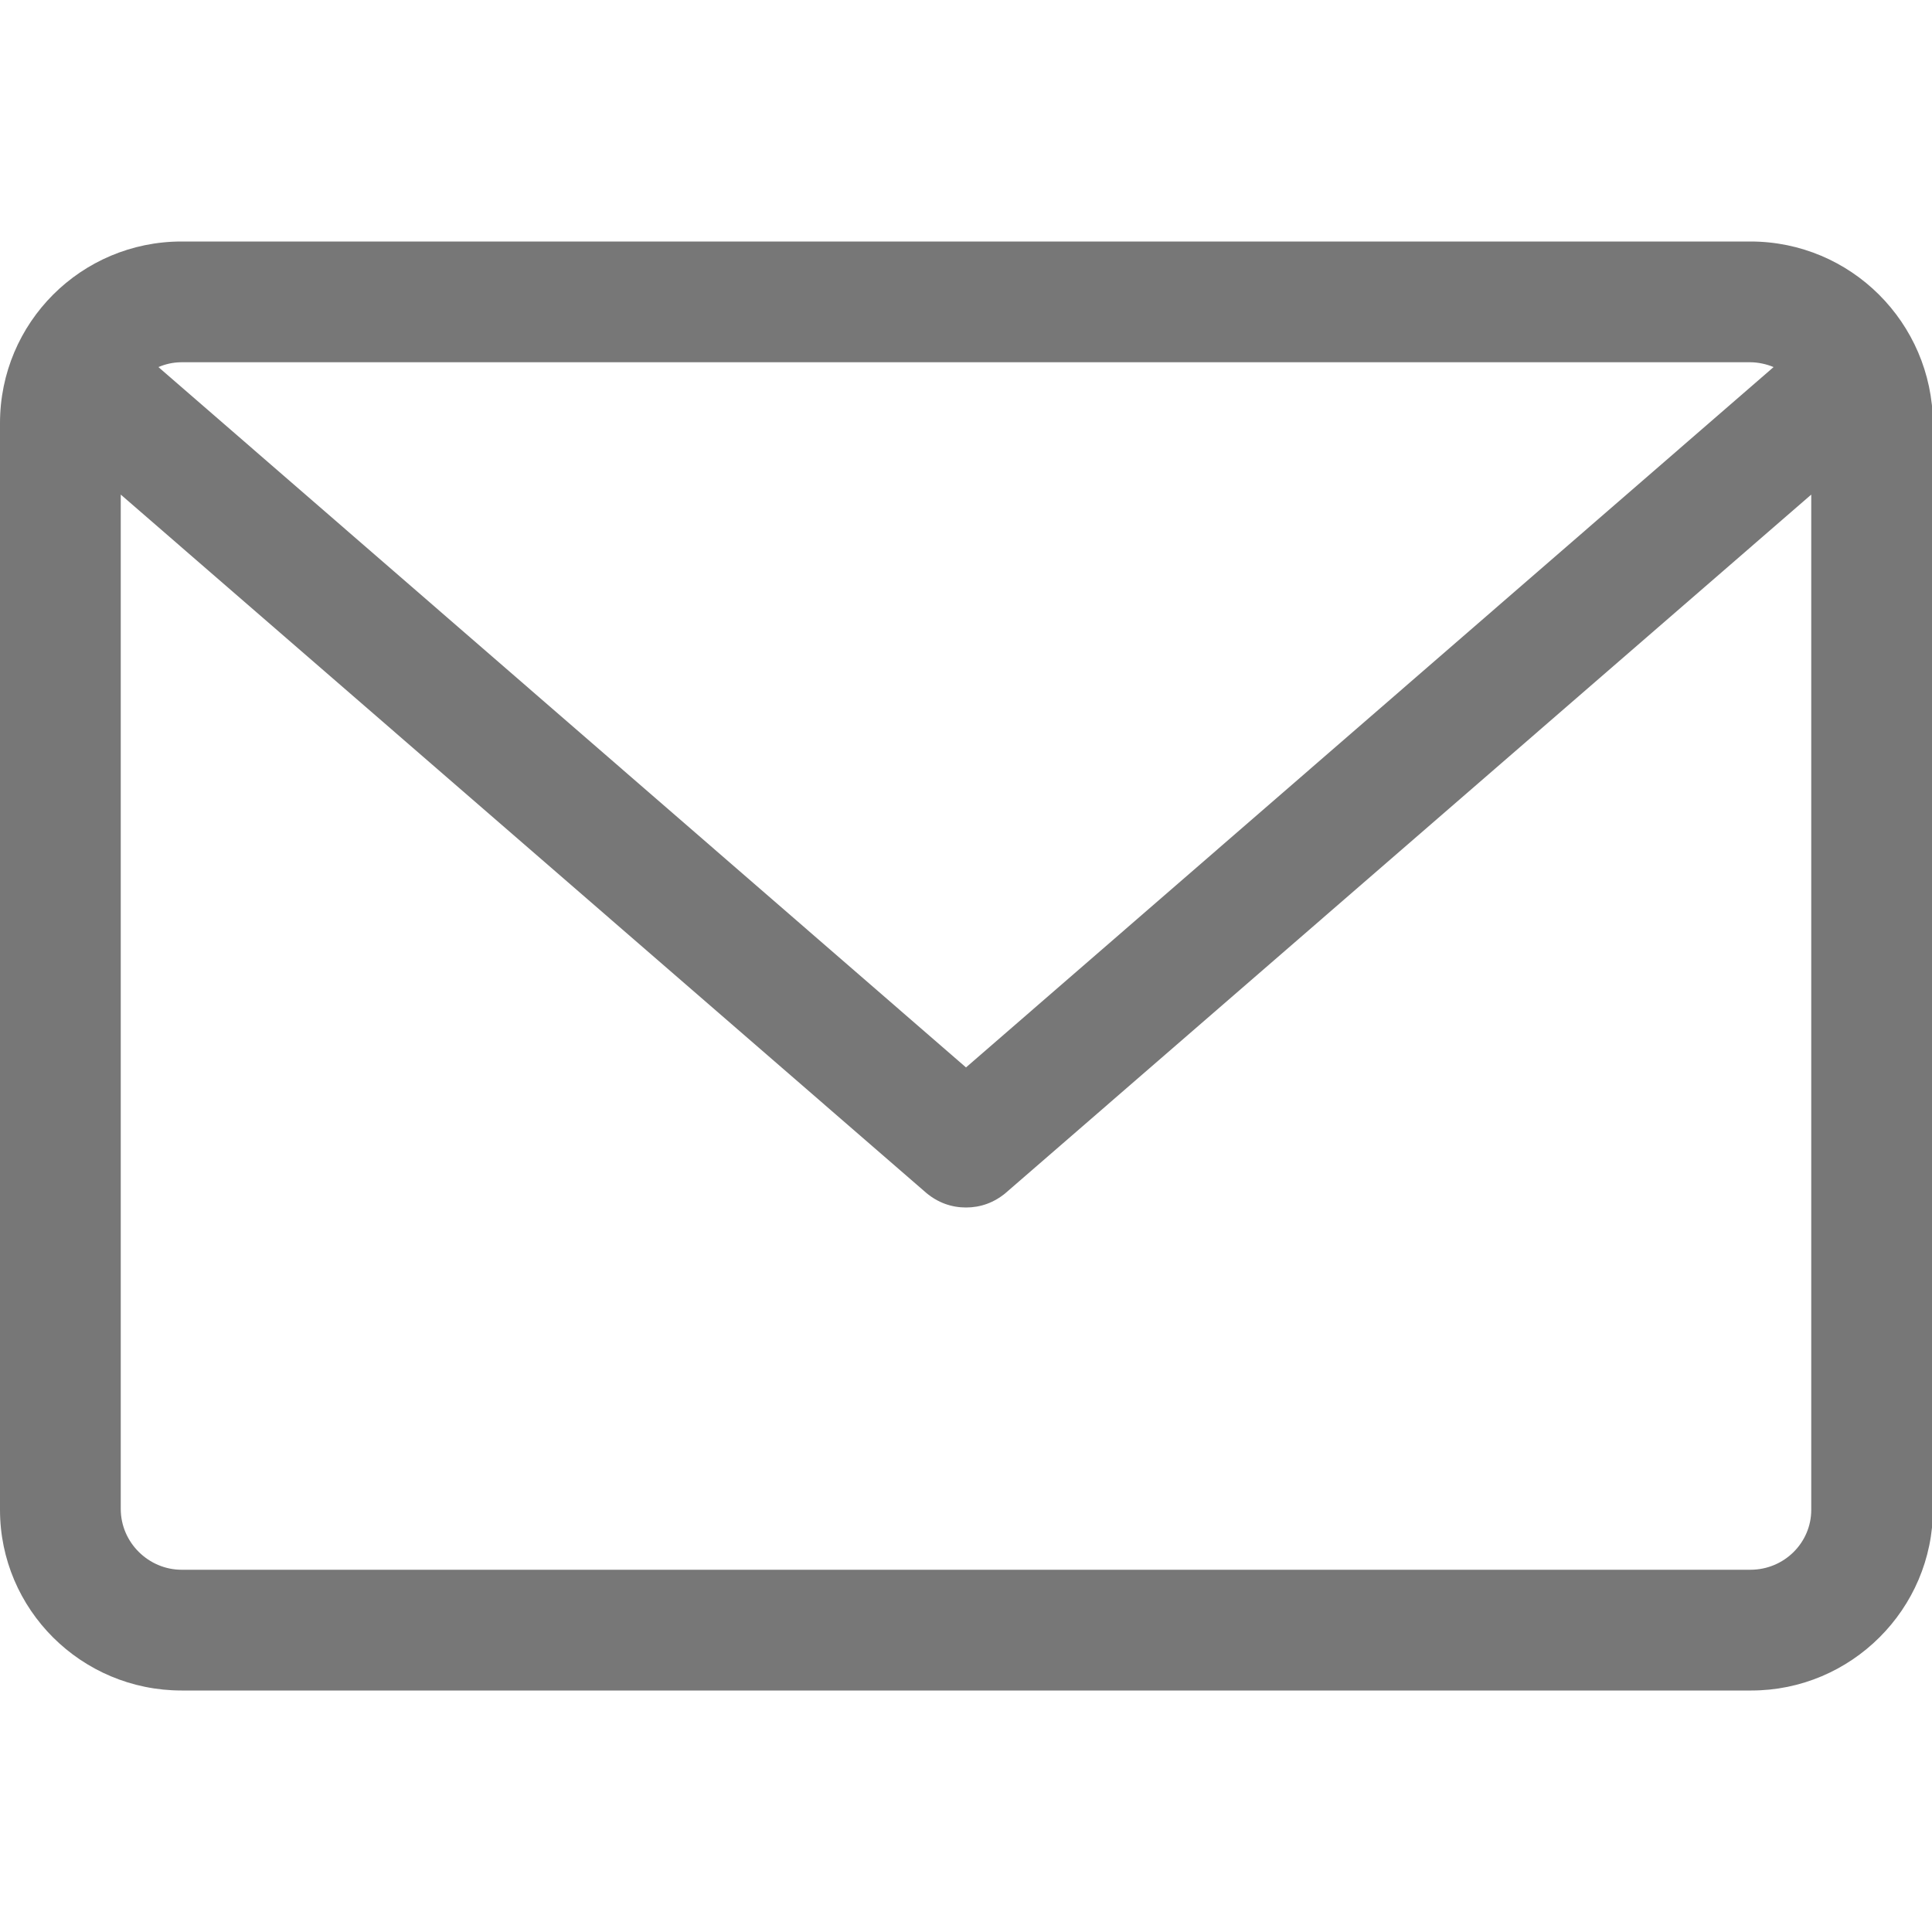
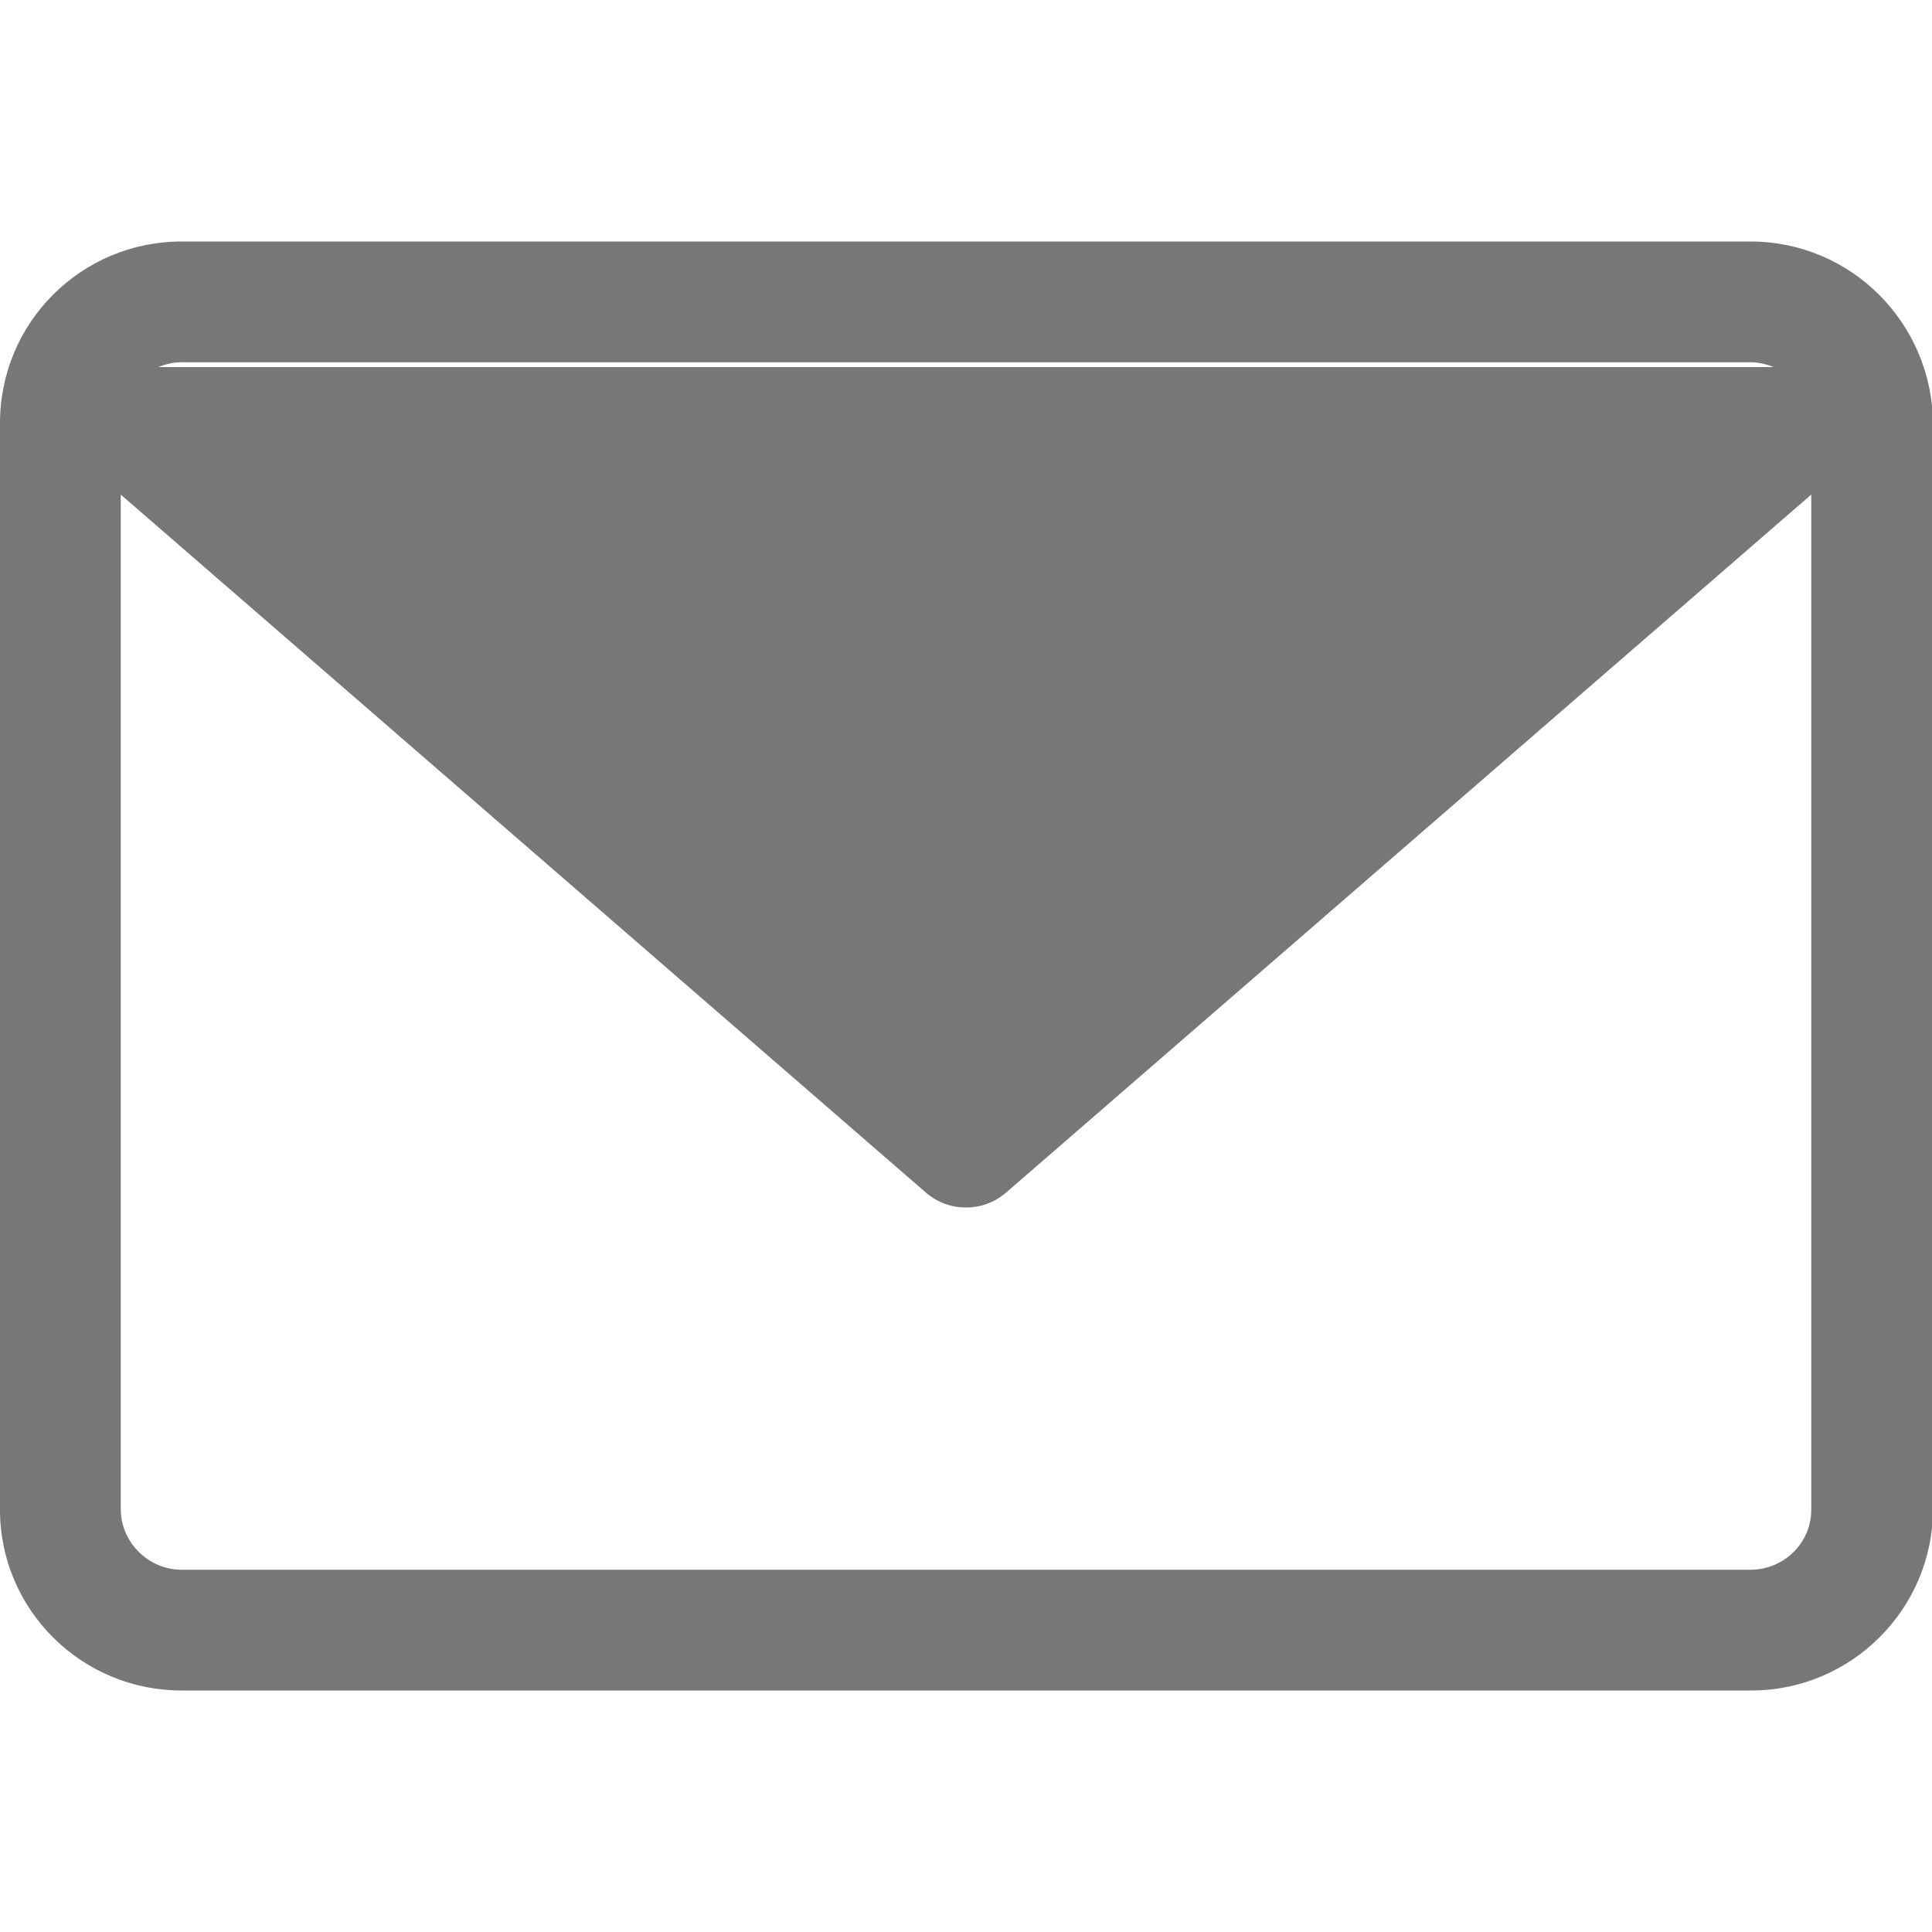
<svg xmlns="http://www.w3.org/2000/svg" version="1.1" id="Capa_1" x="0px" y="0px" viewBox="0 0 200 200" style="enable-background:new 0 0 200 200;" xml:space="preserve">
  <style type="text/css"> .st0{fill:#777777;} </style>
-   <path class="st0" d="M181.2,25H18.8C8.4,25,0,33.4,0,43.8v112.5C0,166.6,8.4,175,18.8,175h162.5c10.3,0,18.8-8.4,18.8-18.8V43.8 C200,33.4,191.6,25,181.2,25z M181.2,37.5c0.8,0,1.7,0.2,2.4,0.5L100,110.5L16.4,38c0.7-0.3,1.5-0.5,2.4-0.5H181.2z M181.2,162.5 H18.8c-3.4,0-6.3-2.8-6.3-6.3v-105l83.4,72.3c1.2,1,2.6,1.5,4.1,1.5s2.9-0.5,4.1-1.5l83.4-72.3v105.1 C187.5,159.7,184.7,162.5,181.2,162.5z" />
+   <path class="st0" d="M181.2,25H18.8C8.4,25,0,33.4,0,43.8v112.5C0,166.6,8.4,175,18.8,175h162.5c10.3,0,18.8-8.4,18.8-18.8V43.8 C200,33.4,191.6,25,181.2,25z M181.2,37.5c0.8,0,1.7,0.2,2.4,0.5L16.4,38c0.7-0.3,1.5-0.5,2.4-0.5H181.2z M181.2,162.5 H18.8c-3.4,0-6.3-2.8-6.3-6.3v-105l83.4,72.3c1.2,1,2.6,1.5,4.1,1.5s2.9-0.5,4.1-1.5l83.4-72.3v105.1 C187.5,159.7,184.7,162.5,181.2,162.5z" />
</svg>